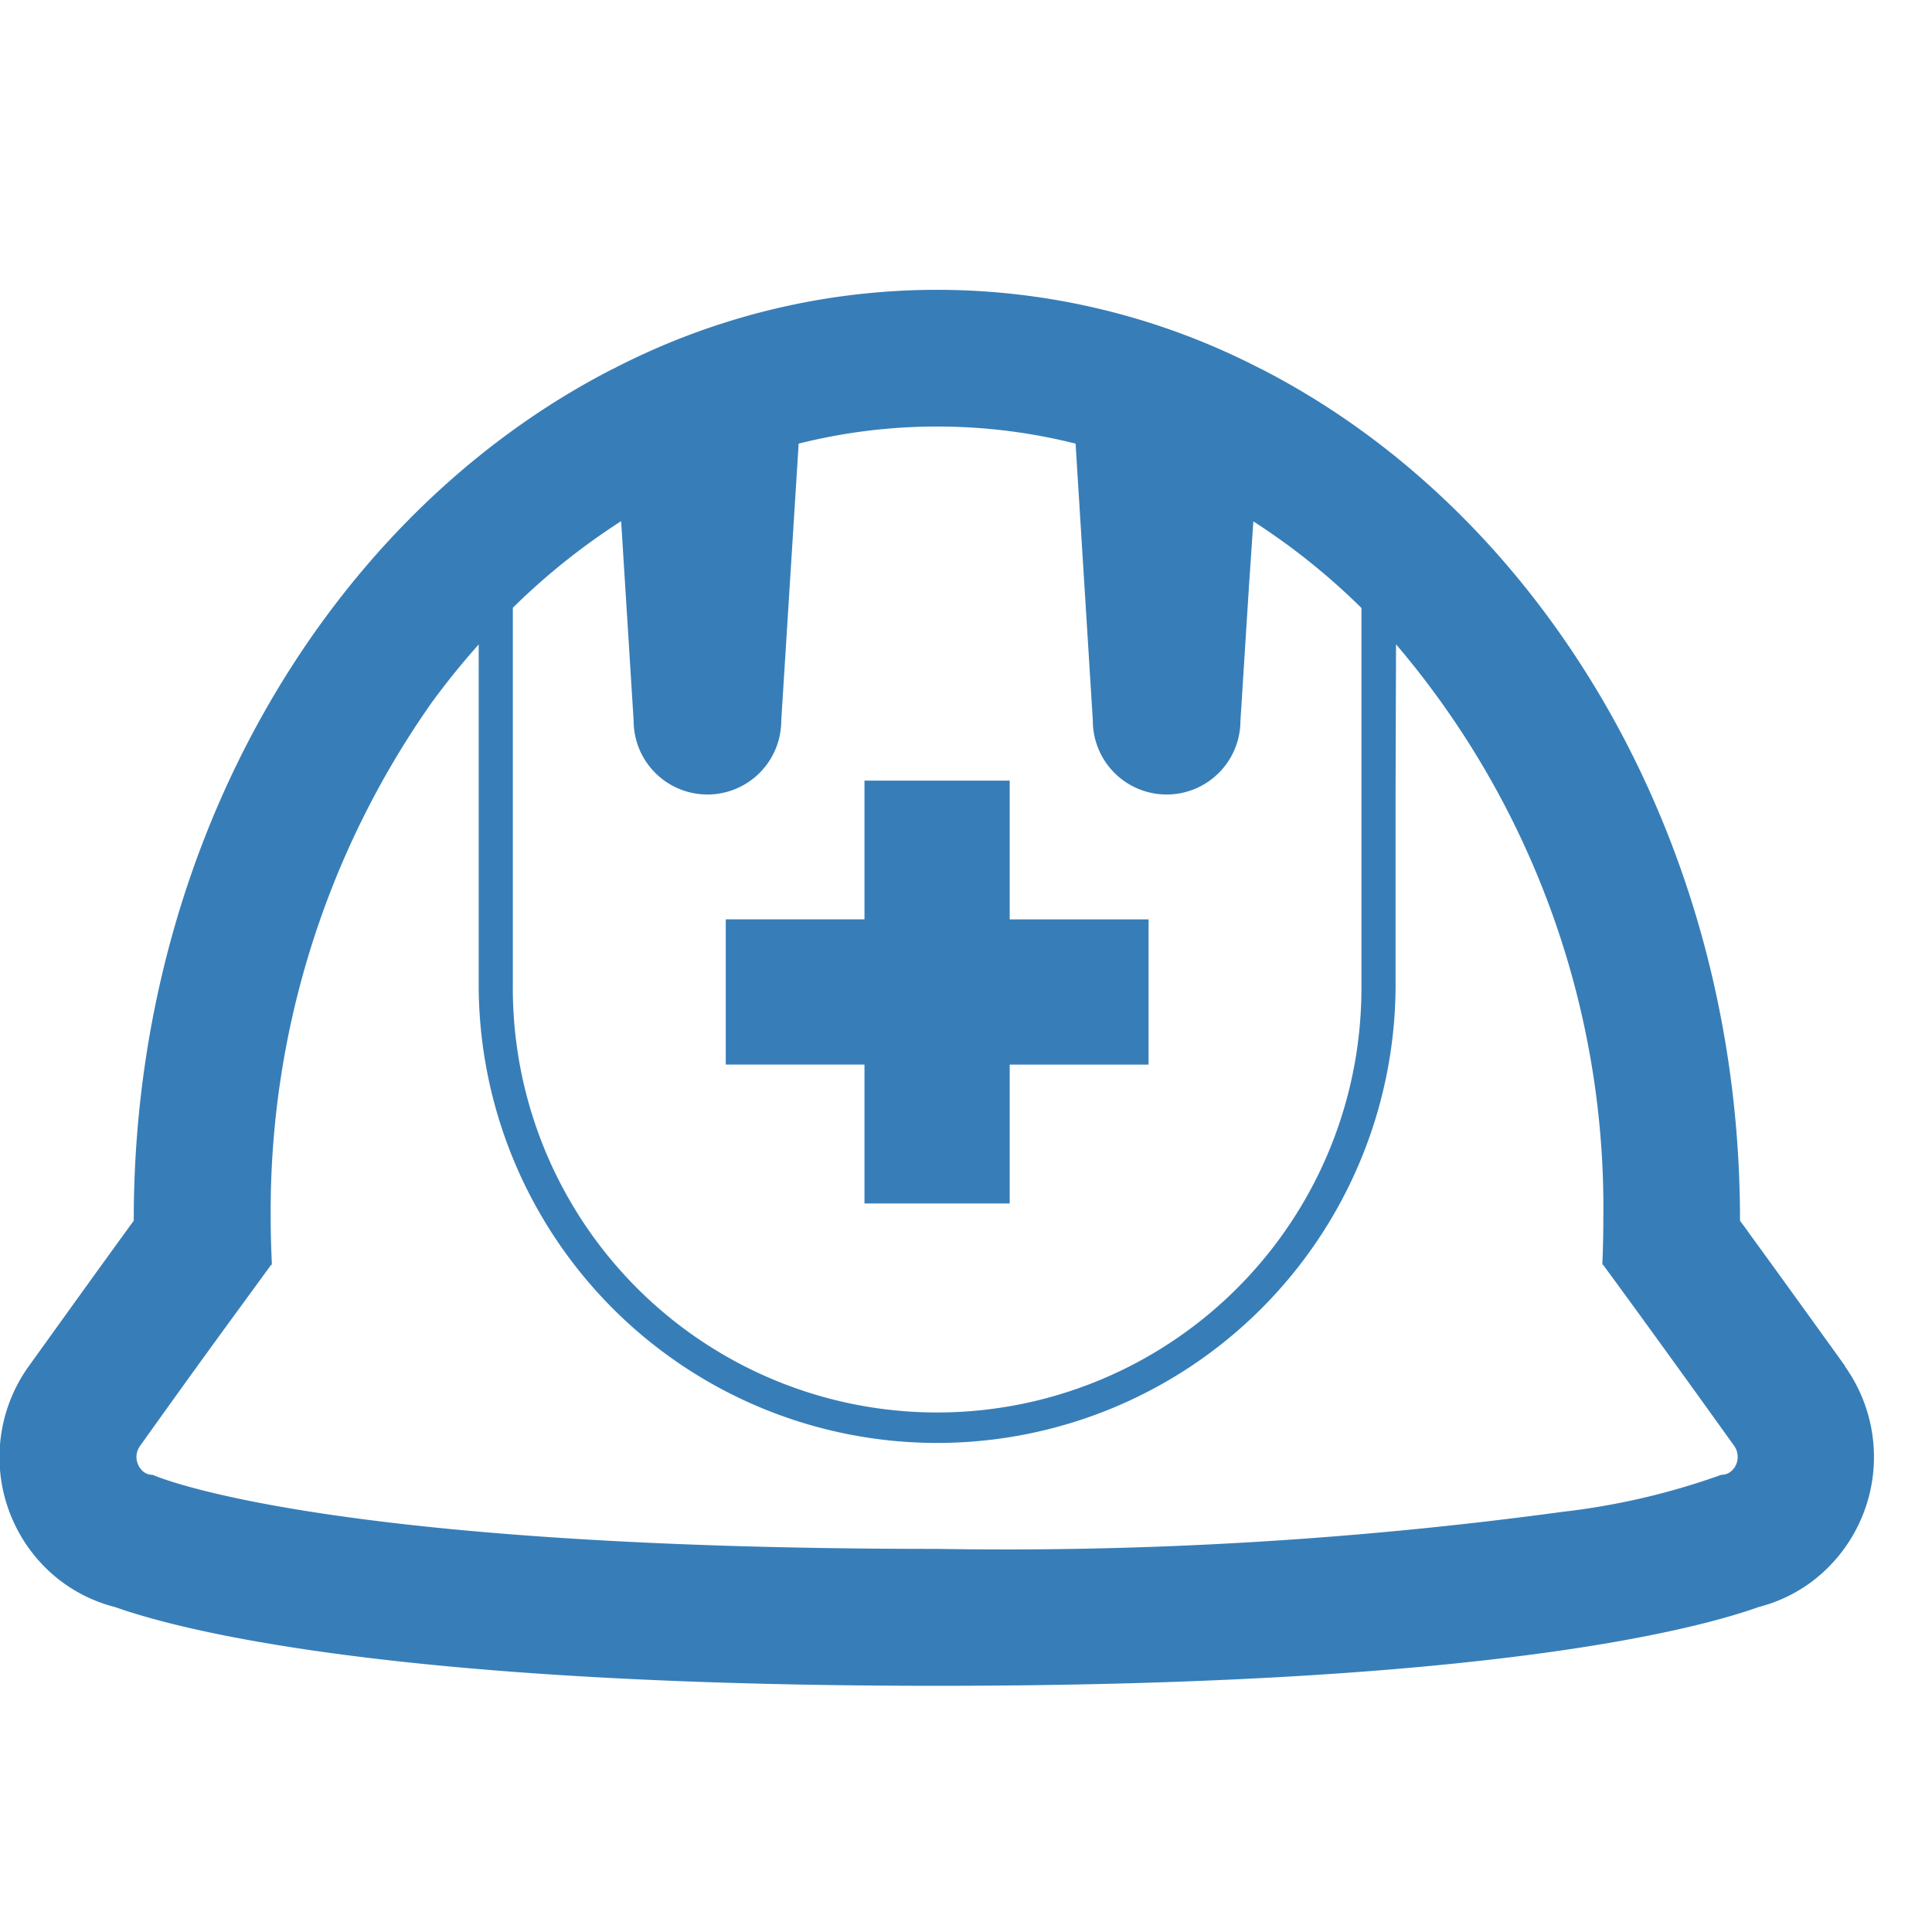
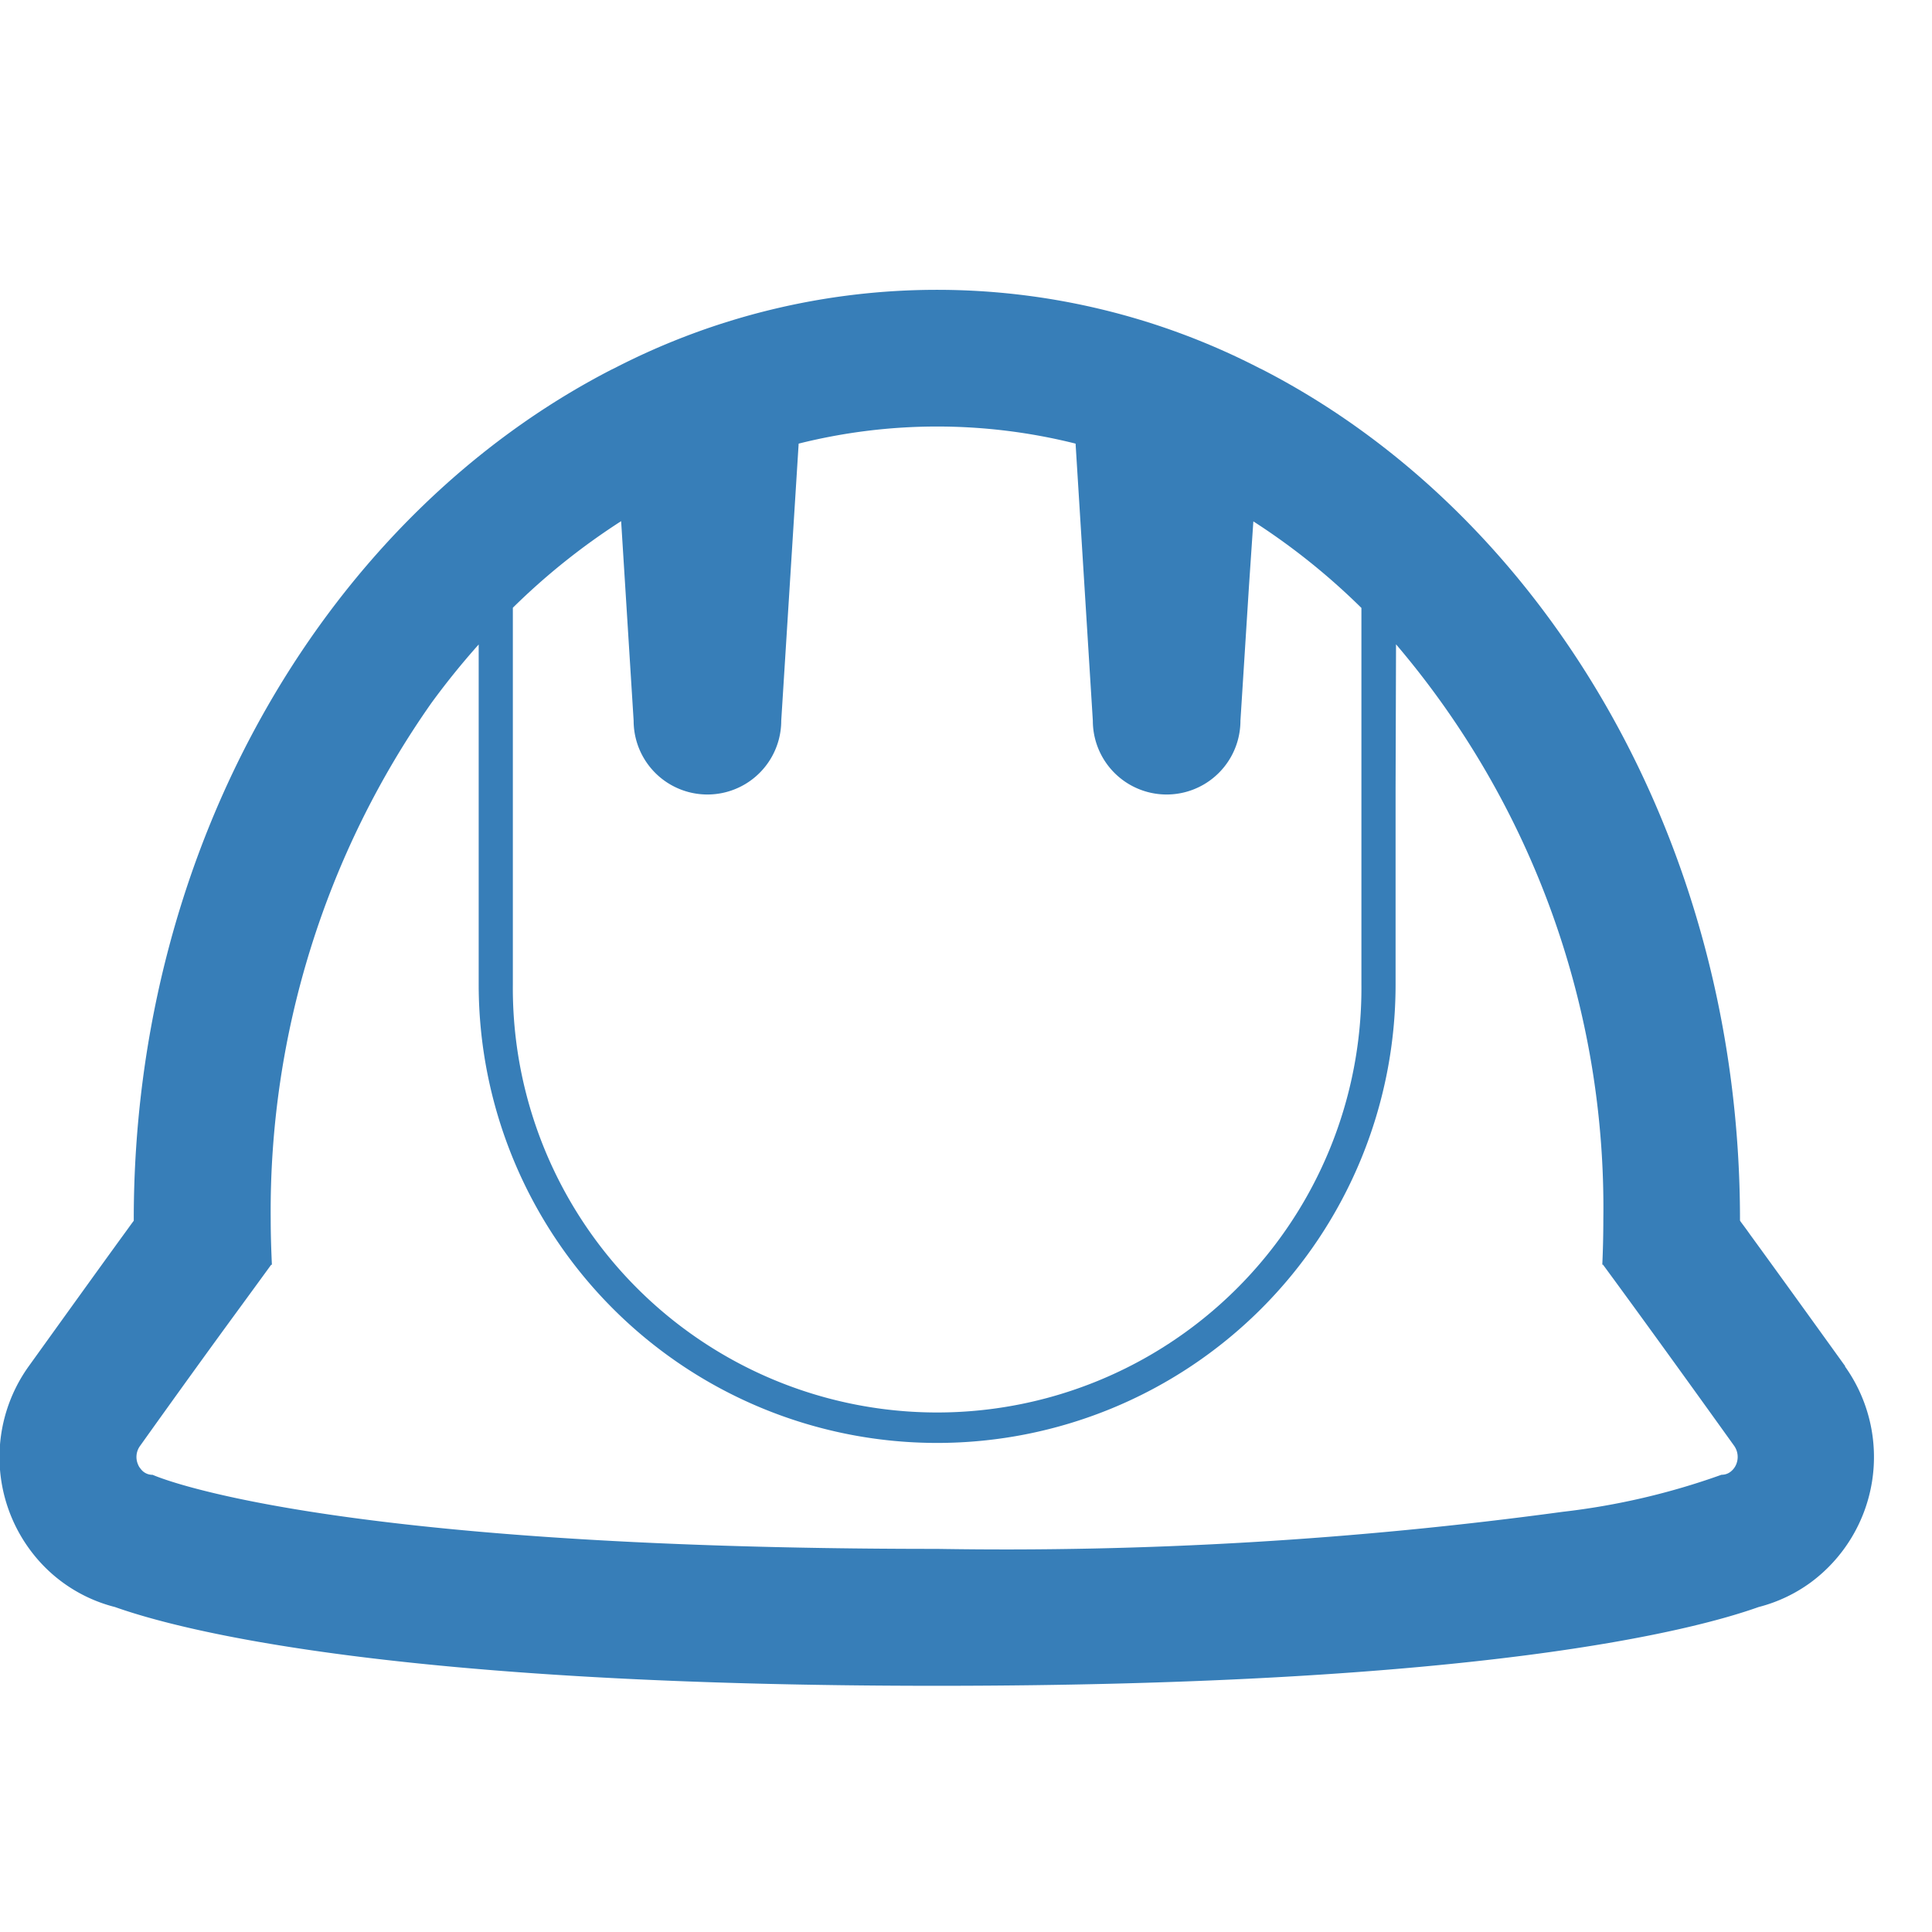
<svg xmlns="http://www.w3.org/2000/svg" width="60" height="60" viewBox="0 0 60 60">
  <g transform="translate(-330 -3356)">
-     <path d="M0,0H60V60H0Z" transform="translate(330 3356)" fill="none" />
    <g transform="translate(170 3185)">
      <path d="M217.306,213.431c-1.21-1.682-2.234-3.1-2.956-4.091-.1-.144-.2-.276-.292-.4l-.021-.035v-.031c0-11.757-6.1-21.9-14.829-26.395l-.1-.048a21.828,21.828,0,0,0-20.019,0l-.1.048c-8.733,4.5-14.835,14.638-14.835,26.395v.037c-.1.133-.2.276-.313.429-.721.992-1.74,2.409-2.949,4.091a4.842,4.842,0,0,0,.116,5.8,4.71,4.71,0,0,0,2.563,1.677c2.032.721,8.637,2.446,25.519,2.446,16.9,0,23.5-1.724,25.525-2.446a4.725,4.725,0,0,0,1.619-.764,4.845,4.845,0,0,0,1.061-6.712Zm-37.628-20.049a2.292,2.292,0,0,0,4.584,0l.541-8.605a17.675,17.675,0,0,1,8.6,0l.536,8.605a2.292,2.292,0,0,0,4.584,0l.264-4.165.137-2.025a20.808,20.808,0,0,1,3.356,2.688v11.694a13.177,13.177,0,1,1-26.353,0v-11.7a20.828,20.828,0,0,1,3.363-2.689Zm-4.812-2.366v10.558a14.237,14.237,0,1,0,28.475,0V195.5l.014-4.49a26.975,26.975,0,0,1,6.438,17.859c0,.472-.011.939-.032,1.406h.021s.419.568,1.136,1.554,1.734,2.393,2.939,4.074a.6.6,0,0,1,.058.584.557.557,0,0,1-.176.223.445.445,0,0,1-.276.09,22.046,22.046,0,0,1-4.934,1.151,128.675,128.675,0,0,1-19.43,1.151c-19.323,0-24.358-2.3-24.358-2.3h-.005a.452.452,0,0,1-.371-.191.427.427,0,0,1-.075-.122.584.584,0,0,1,.059-.584c1.2-1.682,2.217-3.088,2.939-4.074s1.13-1.549,1.134-1.553h.022c-.021-.467-.037-.934-.037-1.406a27.438,27.438,0,0,1,5-16.053Q174.093,191.881,174.866,191.015Z" transform="translate(0 0)" fill="#377eb8" />
-       <path d="M189.09,209.892h4.51v-4.313h4.313v-4.51H193.6V196.76h-4.51v4.308h-4.308v4.51h4.308Z" transform="translate(-2.243 -1.517)" fill="#377eb8" />
    </g>
  </g>
</svg>